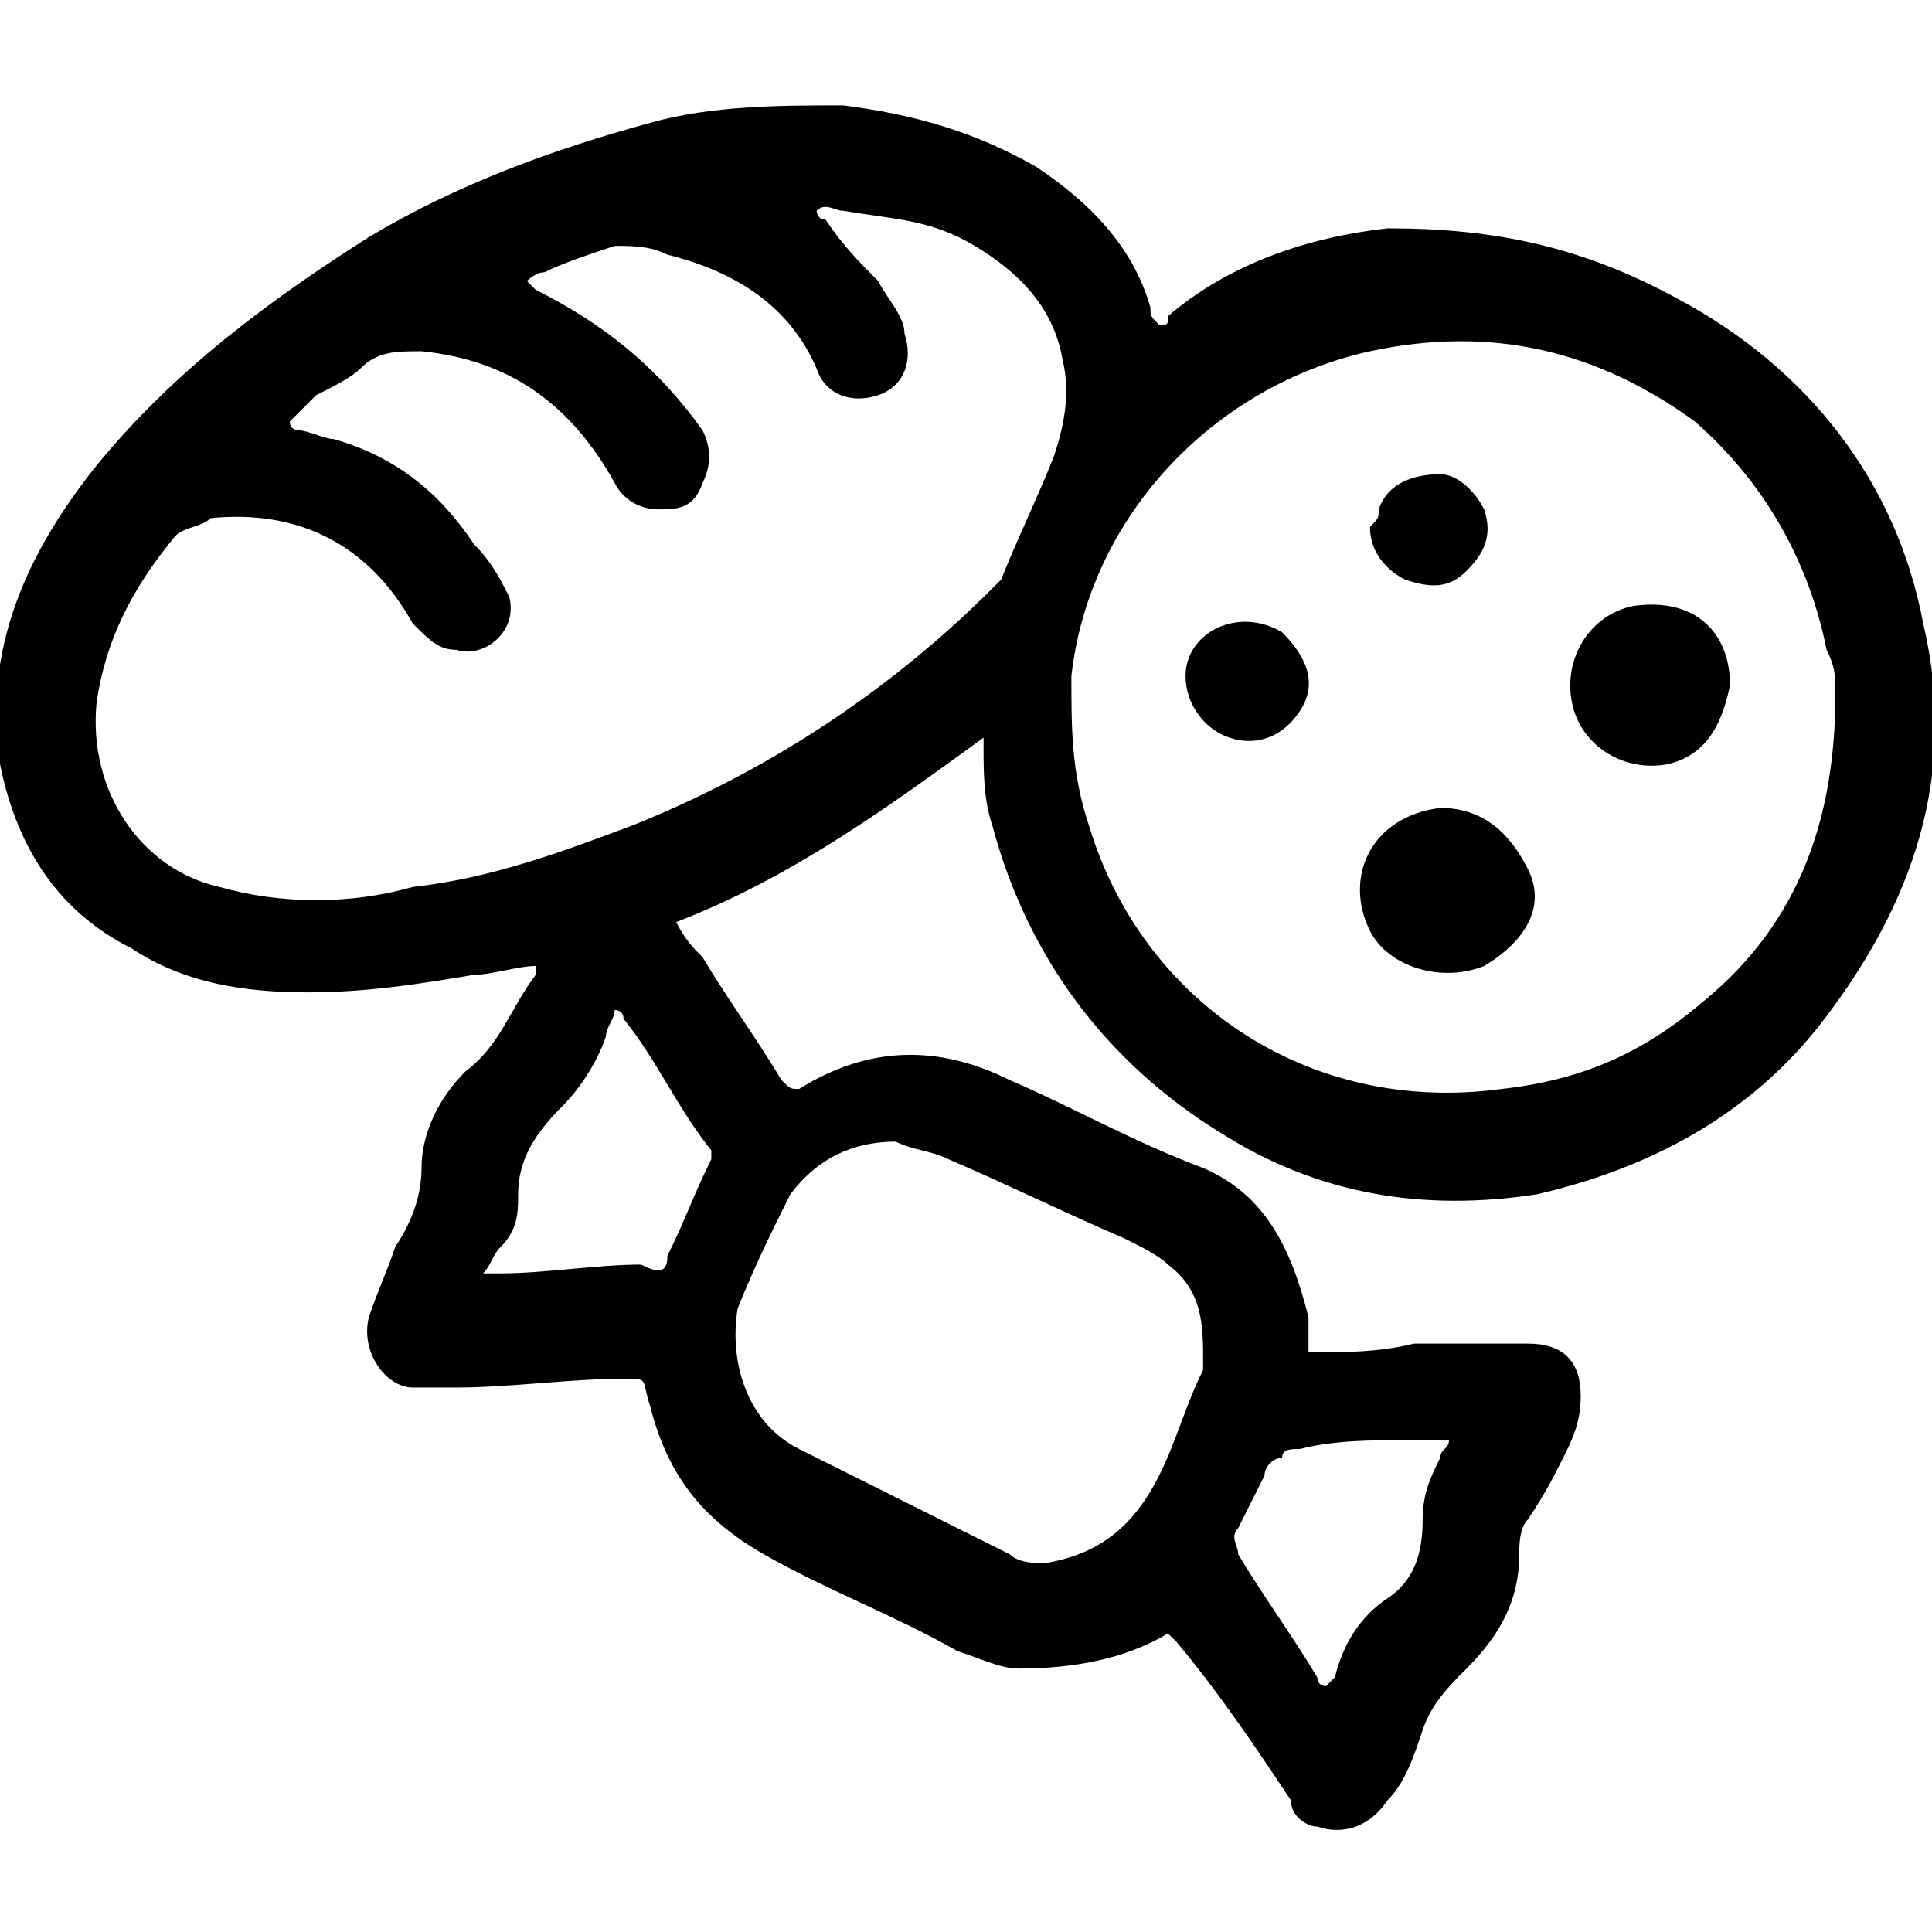
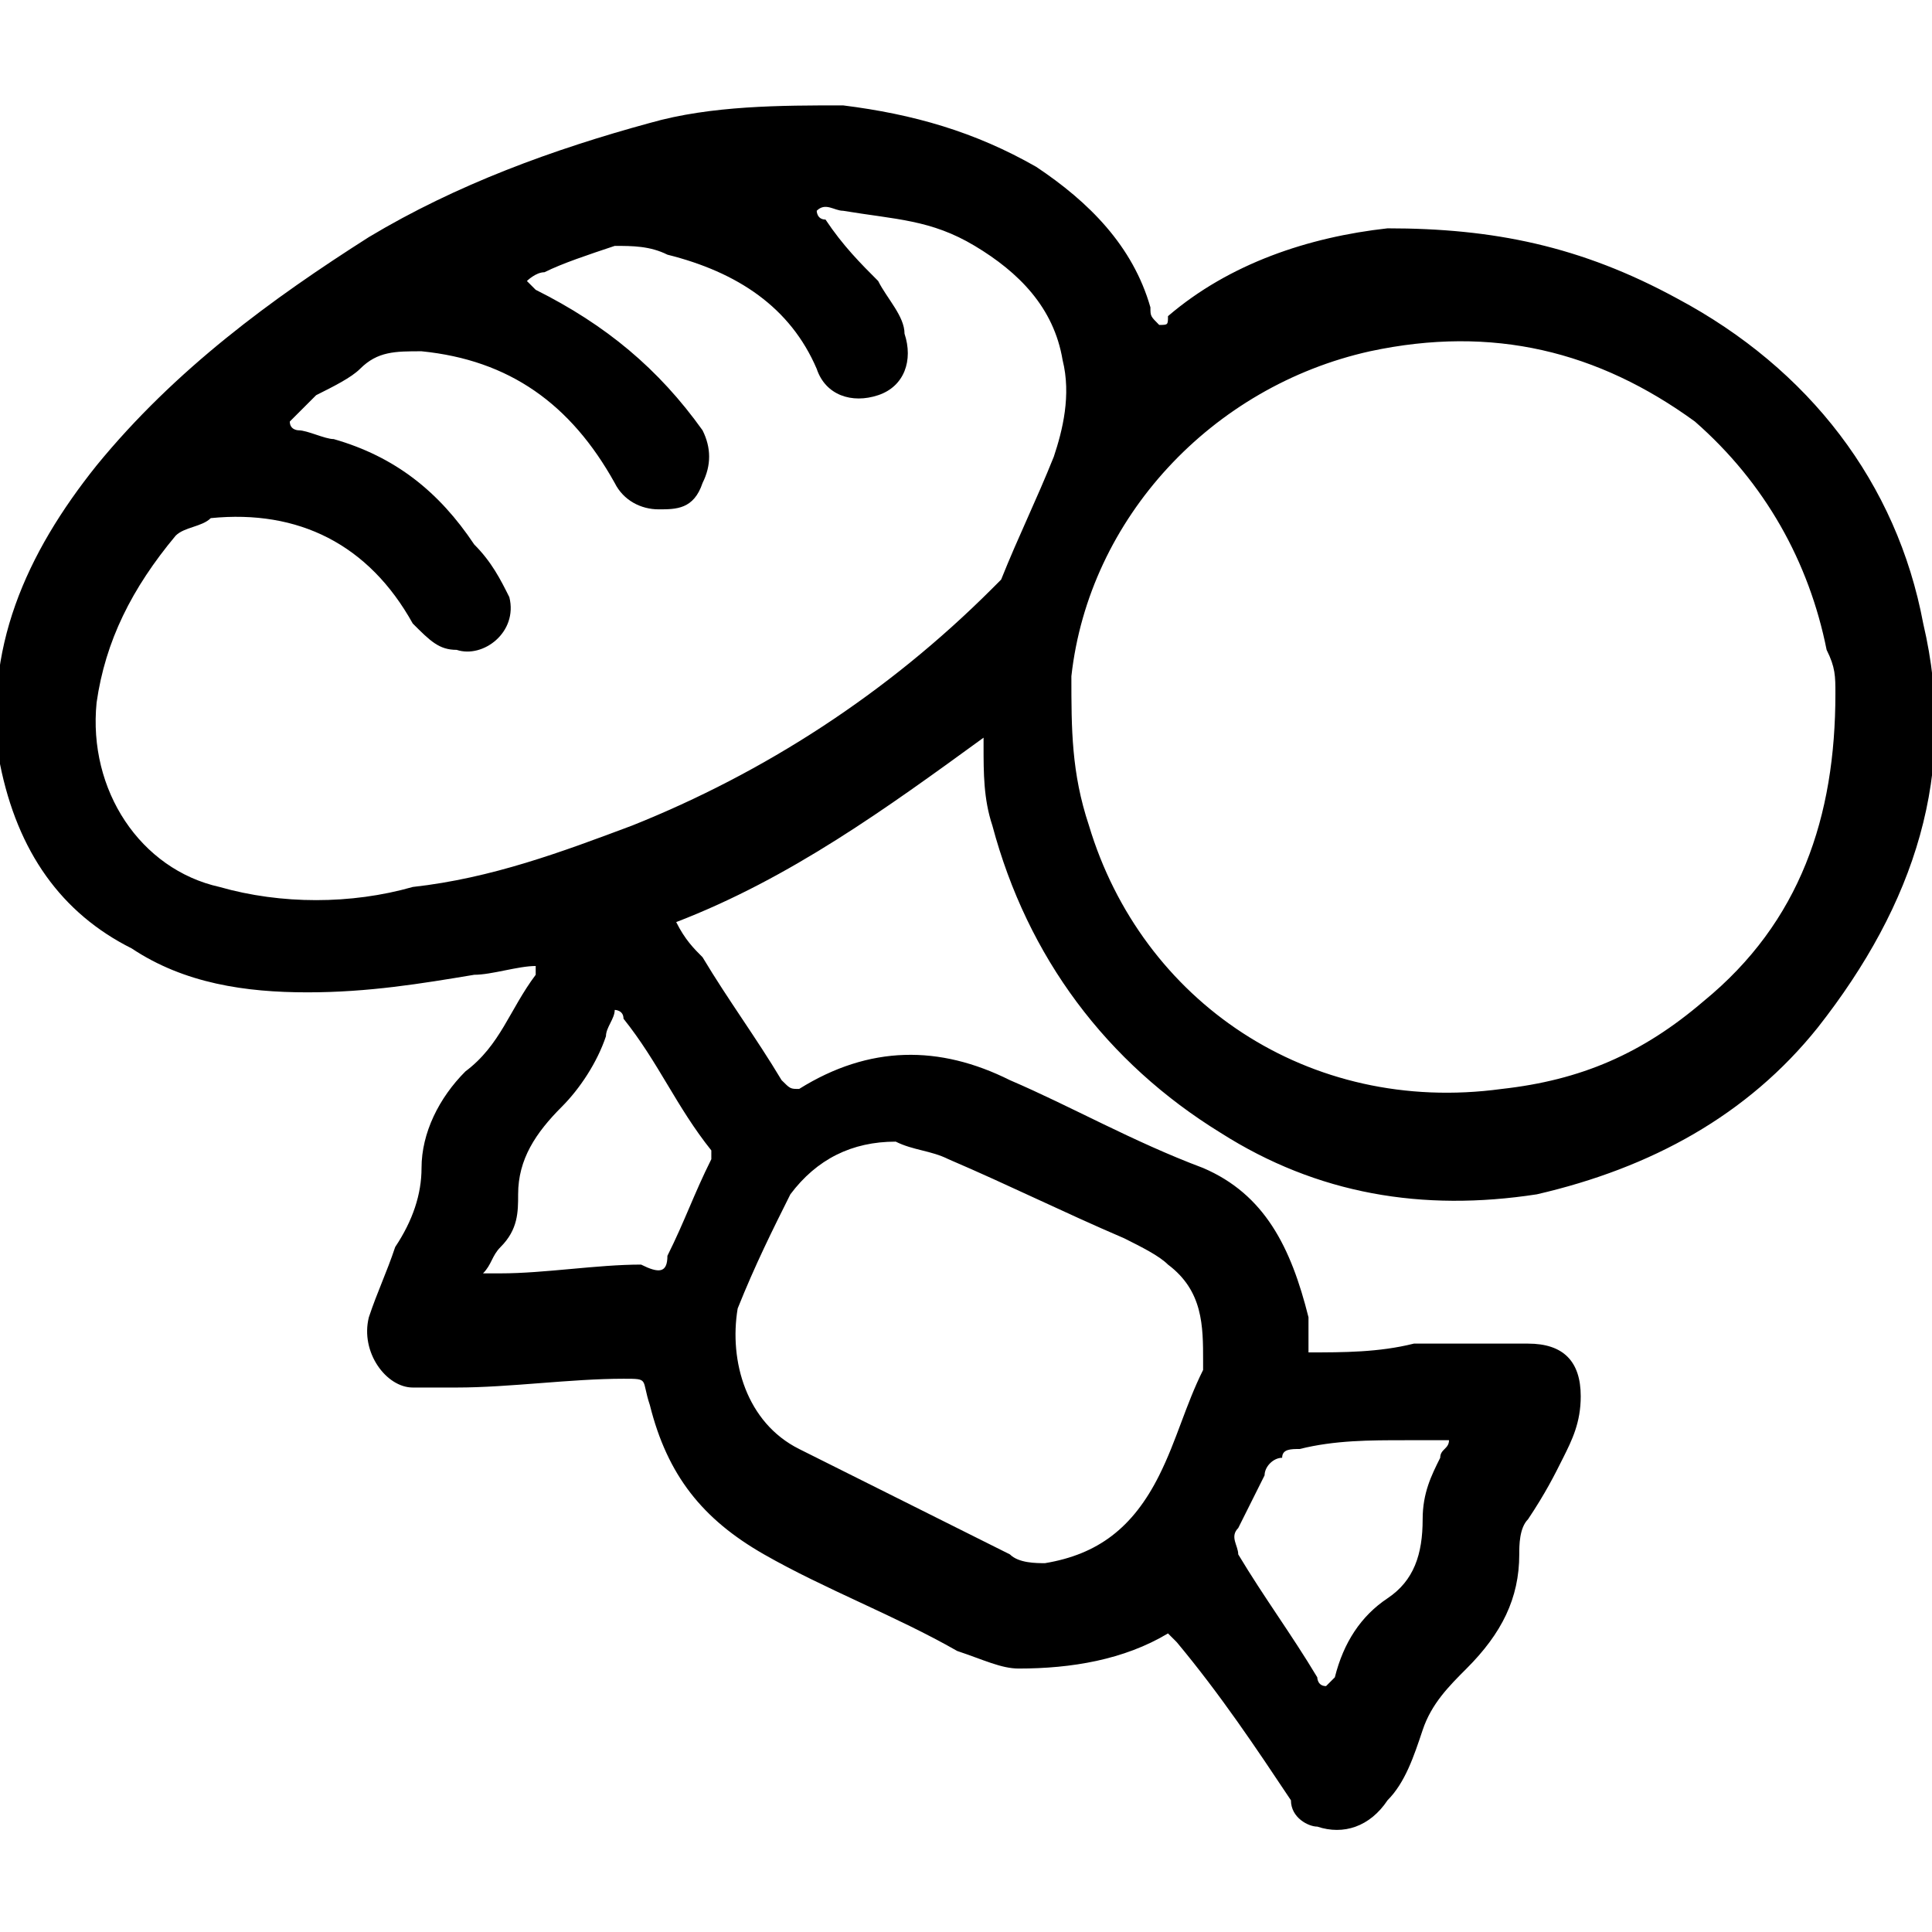
<svg xmlns="http://www.w3.org/2000/svg" version="1.1" id="Layer_1" x="0px" y="0px" width="22px" height="22px" viewBox="0 0 22 22" style="enable-background:new 0 0 22 22;" xml:space="preserve">
  <g>
    <path d="M5.4,11.1c-0.6,0.1-1.2,0.2-1.9,0.2c-0.7,0-1.4-0.1-2-0.5C0.7,10.4,0.2,9.7,0,8.7c-0.2-1.3,0.3-2.4,1.1-3.4 c0.9-1.1,2-1.9,3.1-2.6c1-0.6,2.1-1,3.2-1.3c0.7-0.2,1.5-0.2,2.2-0.2c0.8,0.1,1.5,0.3,2.2,0.7c0.6,0.4,1.1,0.9,1.3,1.6 c0,0.1,0,0.1,0.1,0.2c0.1,0,0.1,0,0.1-0.1c0.7-0.6,1.6-0.9,2.5-1C17,2.6,18,2.8,19.1,3.4c1.5,0.8,2.5,2.1,2.8,3.7 c0.4,1.7-0.1,3.2-1.2,4.6c-0.8,1-1.9,1.6-3.2,1.9c-1.3,0.2-2.5,0-3.6-0.7c-1.3-0.8-2.2-2-2.6-3.5c-0.1-0.3-0.1-0.6-0.1-0.9 c0,0,0-0.1,0-0.1c-1.1,0.8-2.2,1.6-3.5,2.1c0.1,0.2,0.2,0.3,0.3,0.4c0.3,0.5,0.6,0.9,0.9,1.4c0.1,0.1,0.1,0.1,0.2,0.1 c0.8-0.5,1.6-0.5,2.4-0.1c0.7,0.3,1.4,0.7,2.2,1c0.7,0.3,1,0.9,1.2,1.7c0,0.1,0,0.1,0,0.2c0,0.1,0,0.1,0,0.2c0.4,0,0.8,0,1.2-0.1 c0.2,0,0.4,0,0.6,0c0.2,0,0.4,0,0.7,0c0.4,0,0.6,0.2,0.6,0.6c0,0.3-0.1,0.5-0.2,0.7c-0.1,0.2-0.2,0.4-0.4,0.7 c-0.1,0.1-0.1,0.3-0.1,0.4c0,0.5-0.2,0.9-0.6,1.3c-0.2,0.2-0.4,0.4-0.5,0.7c-0.1,0.3-0.2,0.6-0.4,0.8c-0.2,0.3-0.5,0.4-0.8,0.3 c-0.1,0-0.3-0.1-0.3-0.3c-0.4-0.6-0.8-1.2-1.3-1.8c0,0-0.1-0.1-0.1-0.1c0,0,0,0,0,0c-0.5,0.3-1.1,0.4-1.7,0.4 c-0.2,0-0.4-0.1-0.7-0.2c-0.7-0.4-1.5-0.7-2.2-1.1c-0.7-0.4-1.1-0.9-1.3-1.7c-0.1-0.3,0-0.3-0.3-0.3c-0.6,0-1.3,0.1-1.9,0.1 c-0.2,0-0.3,0-0.5,0c-0.3,0-0.6-0.4-0.5-0.8c0.1-0.3,0.2-0.5,0.3-0.8c0.2-0.3,0.3-0.6,0.3-0.9c0-0.4,0.2-0.8,0.5-1.1c0,0,0,0,0,0 c0.4-0.3,0.5-0.7,0.8-1.1c0,0,0,0,0-0.1C5.9,11,5.6,11.1,5.4,11.1 M20.9,7.9c0-0.2,0-0.3-0.1-0.5c-0.2-1-0.7-1.9-1.5-2.6 C18.2,4,17,3.7,15.6,4c-1.8,0.4-3.2,1.9-3.4,3.7c0,0.6,0,1.1,0.2,1.7c0.6,2,2.5,3.3,4.7,3c0.9-0.1,1.6-0.4,2.3-1 C20.5,10.5,20.9,9.3,20.9,7.9 M3.6,4.5C3.5,4.6,3.4,4.7,3.3,4.8c0,0.1,0.1,0.1,0.1,0.1c0.1,0,0.3,0.1,0.4,0.1 C4.5,5.2,5,5.6,5.4,6.2c0.2,0.2,0.3,0.4,0.4,0.6c0.1,0.4-0.3,0.7-0.6,0.6C5,7.4,4.9,7.3,4.7,7.1C4.2,6.2,3.4,5.8,2.4,5.9 C2.3,6,2.1,6,2,6.1C1.5,6.7,1.2,7.3,1.1,8C1,9,1.6,9.9,2.5,10.1c0.7,0.2,1.5,0.2,2.2,0C5.6,10,6.4,9.7,7.2,9.4 c1.5-0.6,2.9-1.5,4.1-2.7c0,0,0.1-0.1,0.1-0.1c0.2-0.5,0.4-0.9,0.6-1.4c0.1-0.3,0.2-0.7,0.1-1.1c-0.1-0.6-0.5-1-1-1.3 c-0.5-0.3-0.9-0.3-1.5-0.4c-0.1,0-0.2-0.1-0.3,0c0,0,0,0.1,0.1,0.1C9.6,2.8,9.8,3,10,3.2c0.1,0.2,0.3,0.4,0.3,0.6 c0.1,0.3,0,0.6-0.3,0.7c-0.3,0.1-0.6,0-0.7-0.3C9,3.5,8.4,3.1,7.6,2.9C7.4,2.8,7.2,2.8,7,2.8C6.7,2.9,6.4,3,6.2,3.1 C6.1,3.1,6,3.2,6,3.2c0,0,0.1,0.1,0.1,0.1C6.9,3.7,7.5,4.2,8,4.9c0.1,0.2,0.1,0.4,0,0.6C7.9,5.8,7.7,5.8,7.5,5.8 C7.3,5.8,7.1,5.7,7,5.5C6.5,4.6,5.8,4.1,4.8,4C4.5,4,4.3,4,4.1,4.2C4,4.3,3.8,4.4,3.6,4.5 M9.1,16.5c0.8,0.4,1.6,0.8,2.4,1.2 c0.1,0.1,0.3,0.1,0.4,0.1c0.6-0.1,1-0.4,1.3-1c0.2-0.4,0.3-0.8,0.5-1.2c0,0,0-0.1,0-0.1c0-0.4,0-0.8-0.4-1.1 c-0.1-0.1-0.3-0.2-0.5-0.3c-0.7-0.3-1.3-0.6-2-0.9c-0.2-0.1-0.4-0.1-0.6-0.2c-0.5,0-0.9,0.2-1.2,0.6c-0.2,0.4-0.4,0.8-0.6,1.3 C8.3,15.5,8.5,16.2,9.1,16.5 M7.6,14.3c0.2-0.4,0.3-0.7,0.5-1.1c0,0,0-0.1,0-0.1c-0.4-0.5-0.6-1-1-1.5c0-0.1-0.1-0.1-0.1-0.1 c0,0.1-0.1,0.2-0.1,0.3c-0.1,0.3-0.3,0.6-0.5,0.8c-0.3,0.3-0.5,0.6-0.5,1c0,0.2,0,0.4-0.2,0.6c-0.1,0.1-0.1,0.2-0.2,0.3 c0.1,0,0.1,0,0.2,0c0.5,0,1.1-0.1,1.6-0.1C7.5,14.5,7.6,14.5,7.6,14.3 M14.4,16.8c-0.1,0.2-0.2,0.4-0.3,0.6c-0.1,0.1,0,0.2,0,0.3 c0.3,0.5,0.6,0.9,0.9,1.4c0,0,0,0.1,0.1,0.1c0,0,0.1-0.1,0.1-0.1c0.1-0.4,0.3-0.7,0.6-0.9c0.3-0.2,0.4-0.5,0.4-0.9 c0-0.3,0.1-0.5,0.2-0.7c0-0.1,0.1-0.1,0.1-0.2c0,0-0.1,0-0.1,0c-0.1,0-0.3,0-0.4,0c-0.4,0-0.8,0-1.2,0.1c-0.1,0-0.2,0-0.2,0.1 C14.5,16.6,14.4,16.7,14.4,16.8z" />
-     <path d="M16.9,11c-0.5,0.2-1.1,0-1.3-0.4c-0.3-0.6,0-1.3,0.8-1.4c0.5,0,0.8,0.3,1,0.7C17.6,10.3,17.4,10.7,16.9,11z" />
-     <path d="M19.7,7.8c-0.1,0.5-0.3,0.8-0.7,0.9c-0.5,0.1-1-0.2-1.1-0.7c-0.1-0.5,0.2-1,0.7-1.1C19.3,6.8,19.7,7.2,19.7,7.8 C19.7,7.7,19.7,7.7,19.7,7.8z" />
-     <path d="M14.6,7.2c0.3,0.3,0.4,0.6,0.2,0.9c-0.2,0.3-0.5,0.4-0.8,0.3c-0.3-0.1-0.5-0.4-0.5-0.7C13.5,7.2,14.1,6.9,14.6,7.2z" />
-     <path d="M15.7,5.8c0.1-0.3,0.4-0.4,0.7-0.4c0.2,0,0.4,0.2,0.5,0.4c0.1,0.3,0,0.5-0.2,0.7c-0.2,0.2-0.4,0.2-0.7,0.1 c-0.2-0.1-0.4-0.3-0.4-0.6C15.7,5.9,15.7,5.9,15.7,5.8z" />
  </g>
</svg>